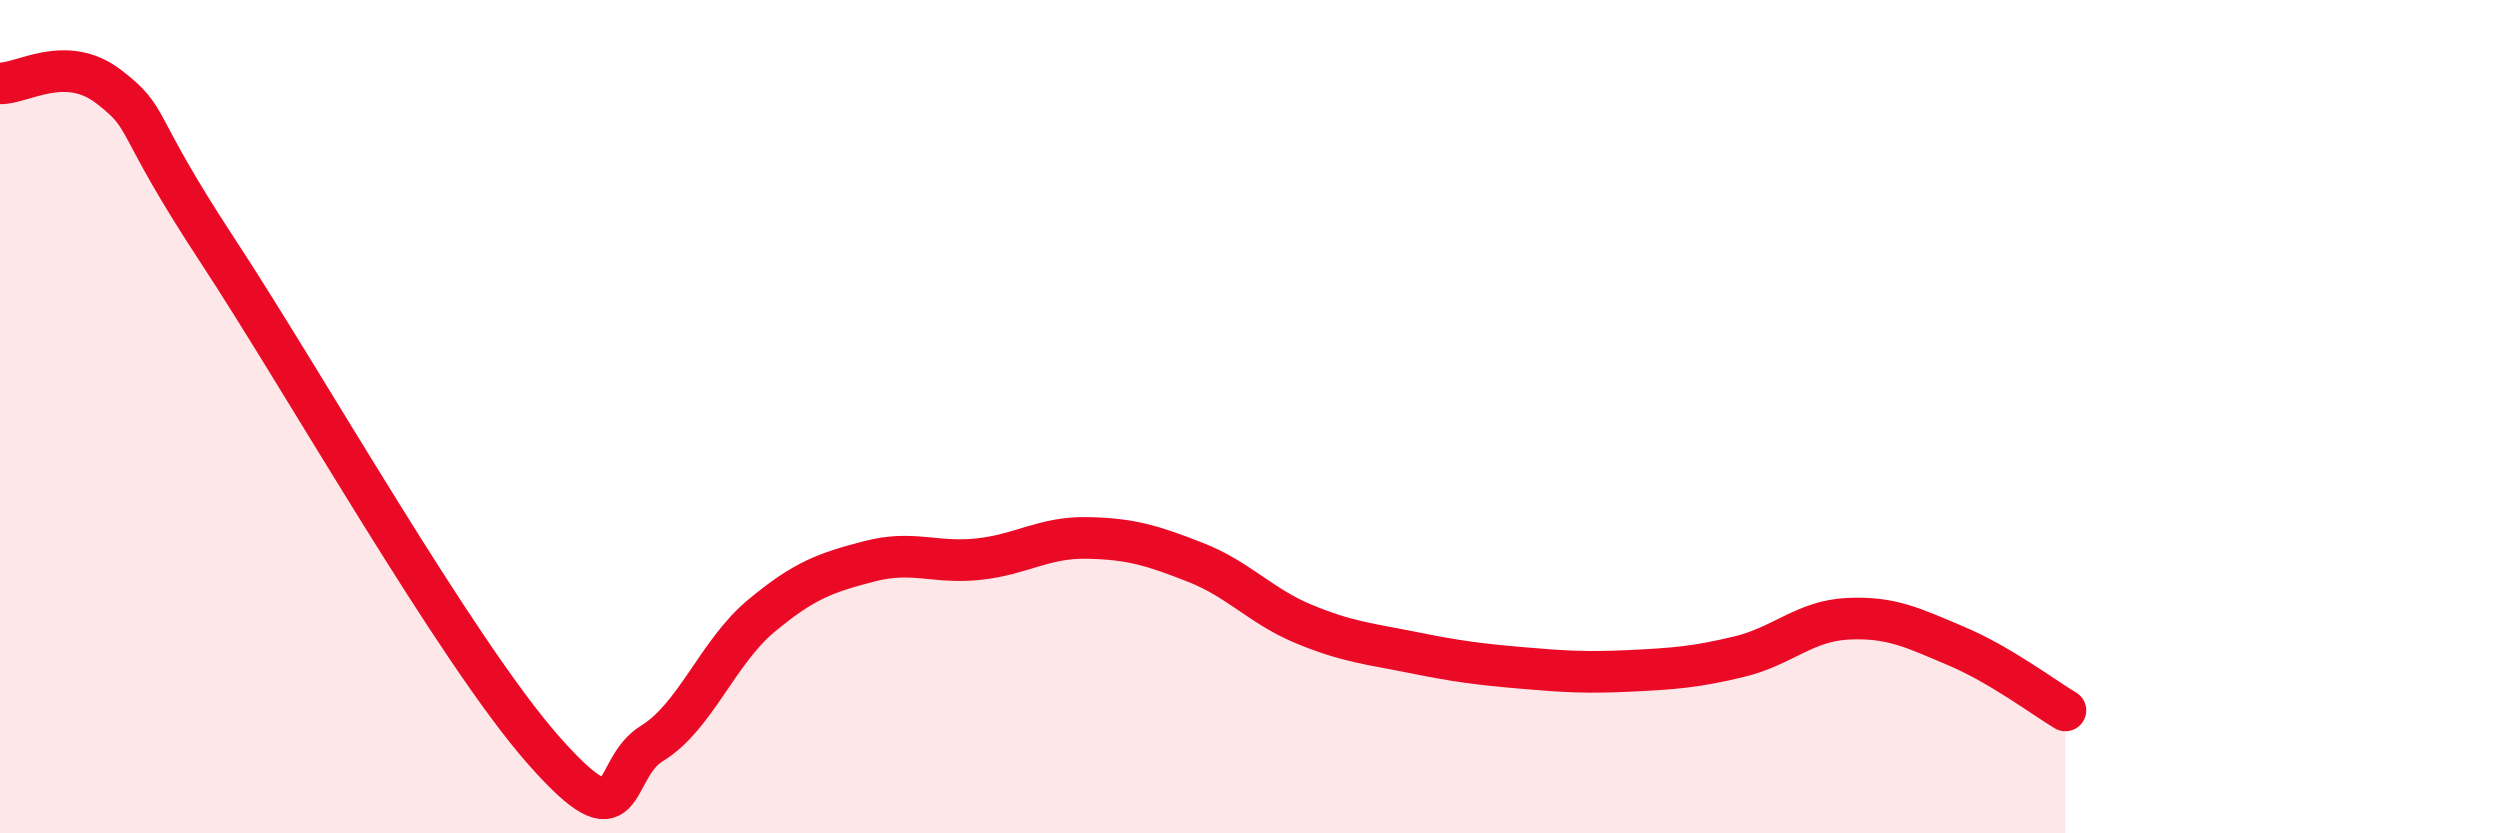
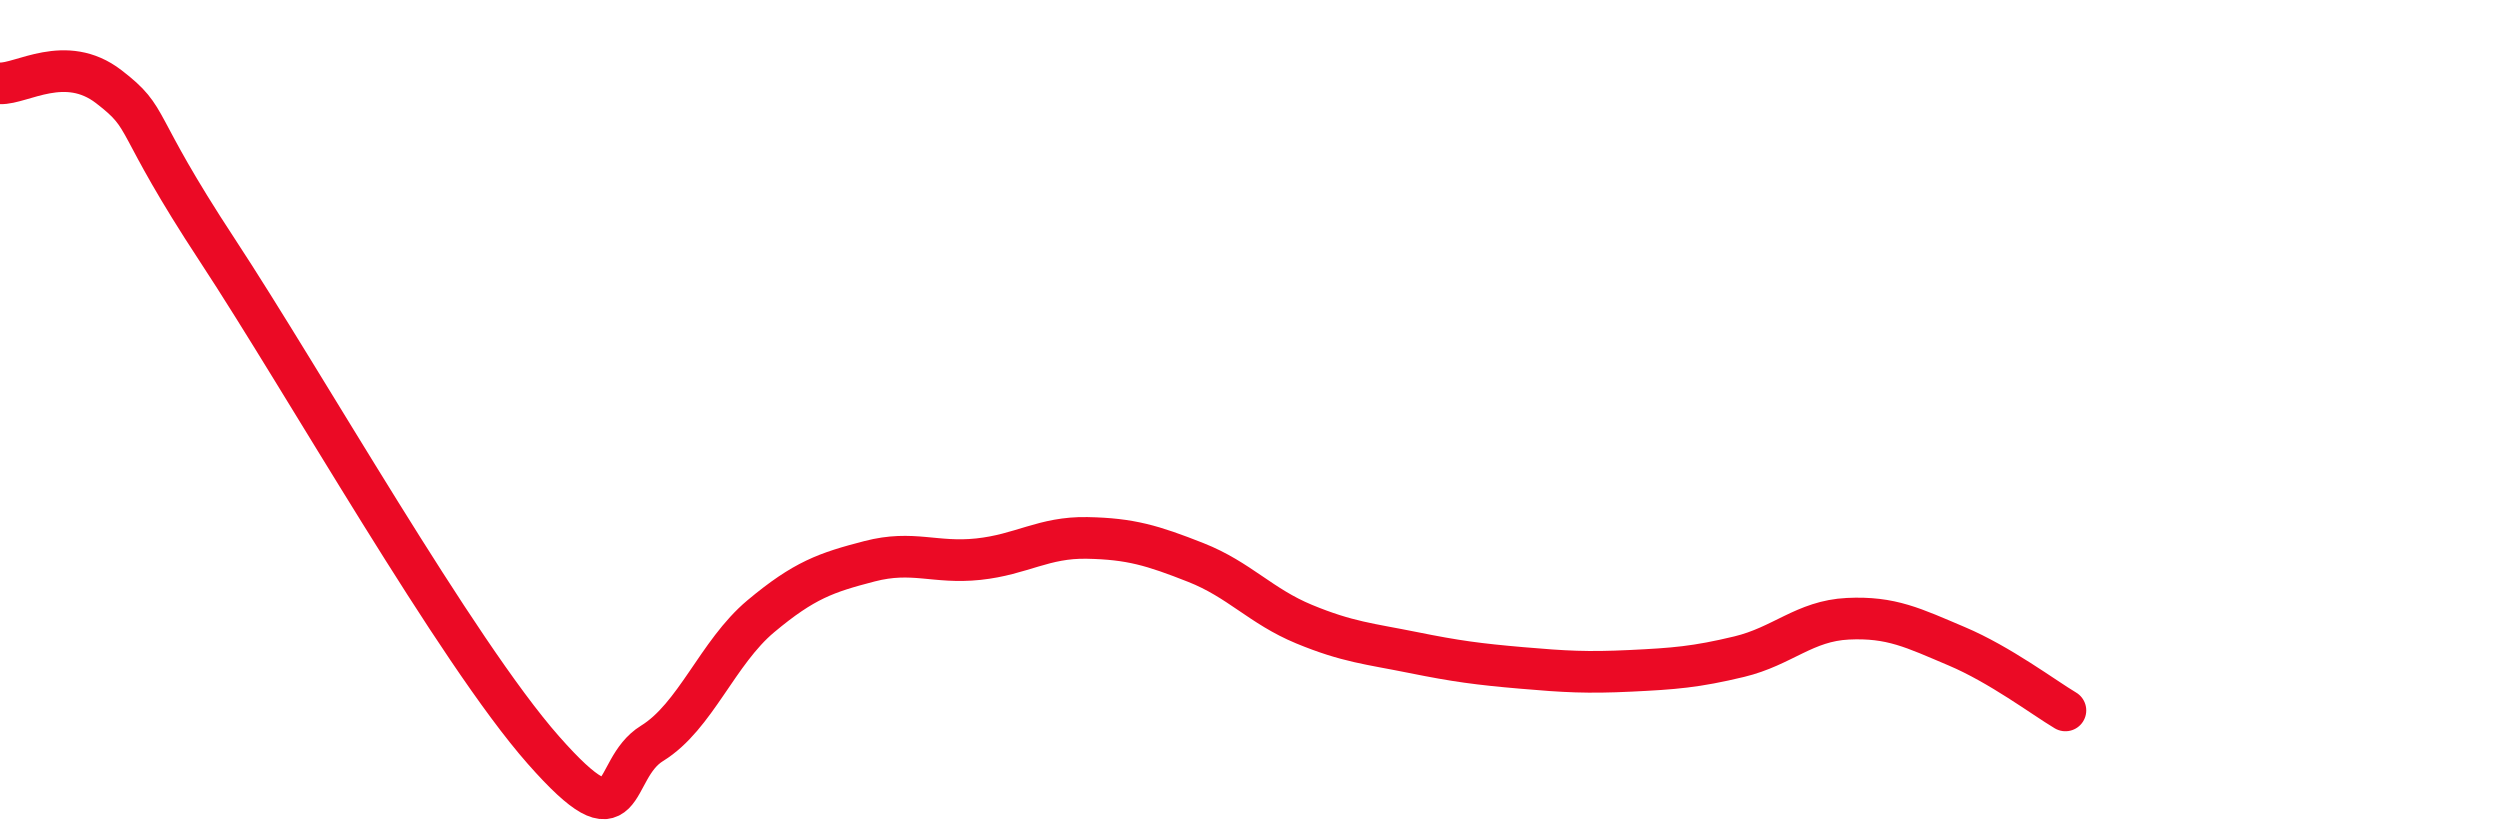
<svg xmlns="http://www.w3.org/2000/svg" width="60" height="20" viewBox="0 0 60 20">
-   <path d="M 0,2 C 0.52,2.02 1.57,1.28 2.61,2.08 C 3.65,2.88 3.13,2.83 5.22,6.01 C 7.31,9.19 10.95,15.63 13.04,18 C 15.13,20.37 14.61,18.48 15.65,17.84 C 16.69,17.2 17.22,15.66 18.26,14.79 C 19.3,13.92 19.83,13.74 20.87,13.47 C 21.91,13.2 22.44,13.53 23.48,13.42 C 24.52,13.31 25.05,12.89 26.09,12.91 C 27.13,12.93 27.66,13.09 28.7,13.5 C 29.74,13.91 30.26,14.55 31.3,14.98 C 32.34,15.41 32.87,15.45 33.91,15.66 C 34.95,15.87 35.48,15.94 36.52,16.03 C 37.56,16.12 38.09,16.15 39.13,16.1 C 40.17,16.05 40.7,16.01 41.74,15.76 C 42.78,15.51 43.31,14.9 44.35,14.85 C 45.39,14.8 45.92,15.07 46.96,15.51 C 48,15.95 49.05,16.74 49.57,17.05L49.57 20L0 20Z" fill="#EB0A25" opacity="0.1" stroke-linecap="round" stroke-linejoin="round" />
  <path d="M 0,2 C 0.52,2.02 1.57,1.28 2.61,2.08 C 3.65,2.88 3.13,2.83 5.22,6.01 C 7.31,9.19 10.95,15.63 13.04,18 C 15.13,20.37 14.61,18.48 15.65,17.84 C 16.69,17.2 17.22,15.66 18.26,14.79 C 19.3,13.92 19.83,13.74 20.87,13.47 C 21.91,13.2 22.44,13.53 23.48,13.42 C 24.52,13.31 25.05,12.89 26.09,12.91 C 27.13,12.93 27.66,13.09 28.7,13.5 C 29.74,13.91 30.26,14.55 31.3,14.98 C 32.34,15.41 32.87,15.45 33.91,15.66 C 34.95,15.87 35.48,15.94 36.52,16.03 C 37.56,16.12 38.09,16.15 39.13,16.1 C 40.17,16.05 40.7,16.01 41.74,15.76 C 42.78,15.51 43.31,14.9 44.35,14.85 C 45.39,14.8 45.92,15.07 46.96,15.51 C 48,15.95 49.05,16.74 49.57,17.05" stroke="#EB0A25" stroke-width="1" fill="none" stroke-linecap="round" stroke-linejoin="round" />
</svg>